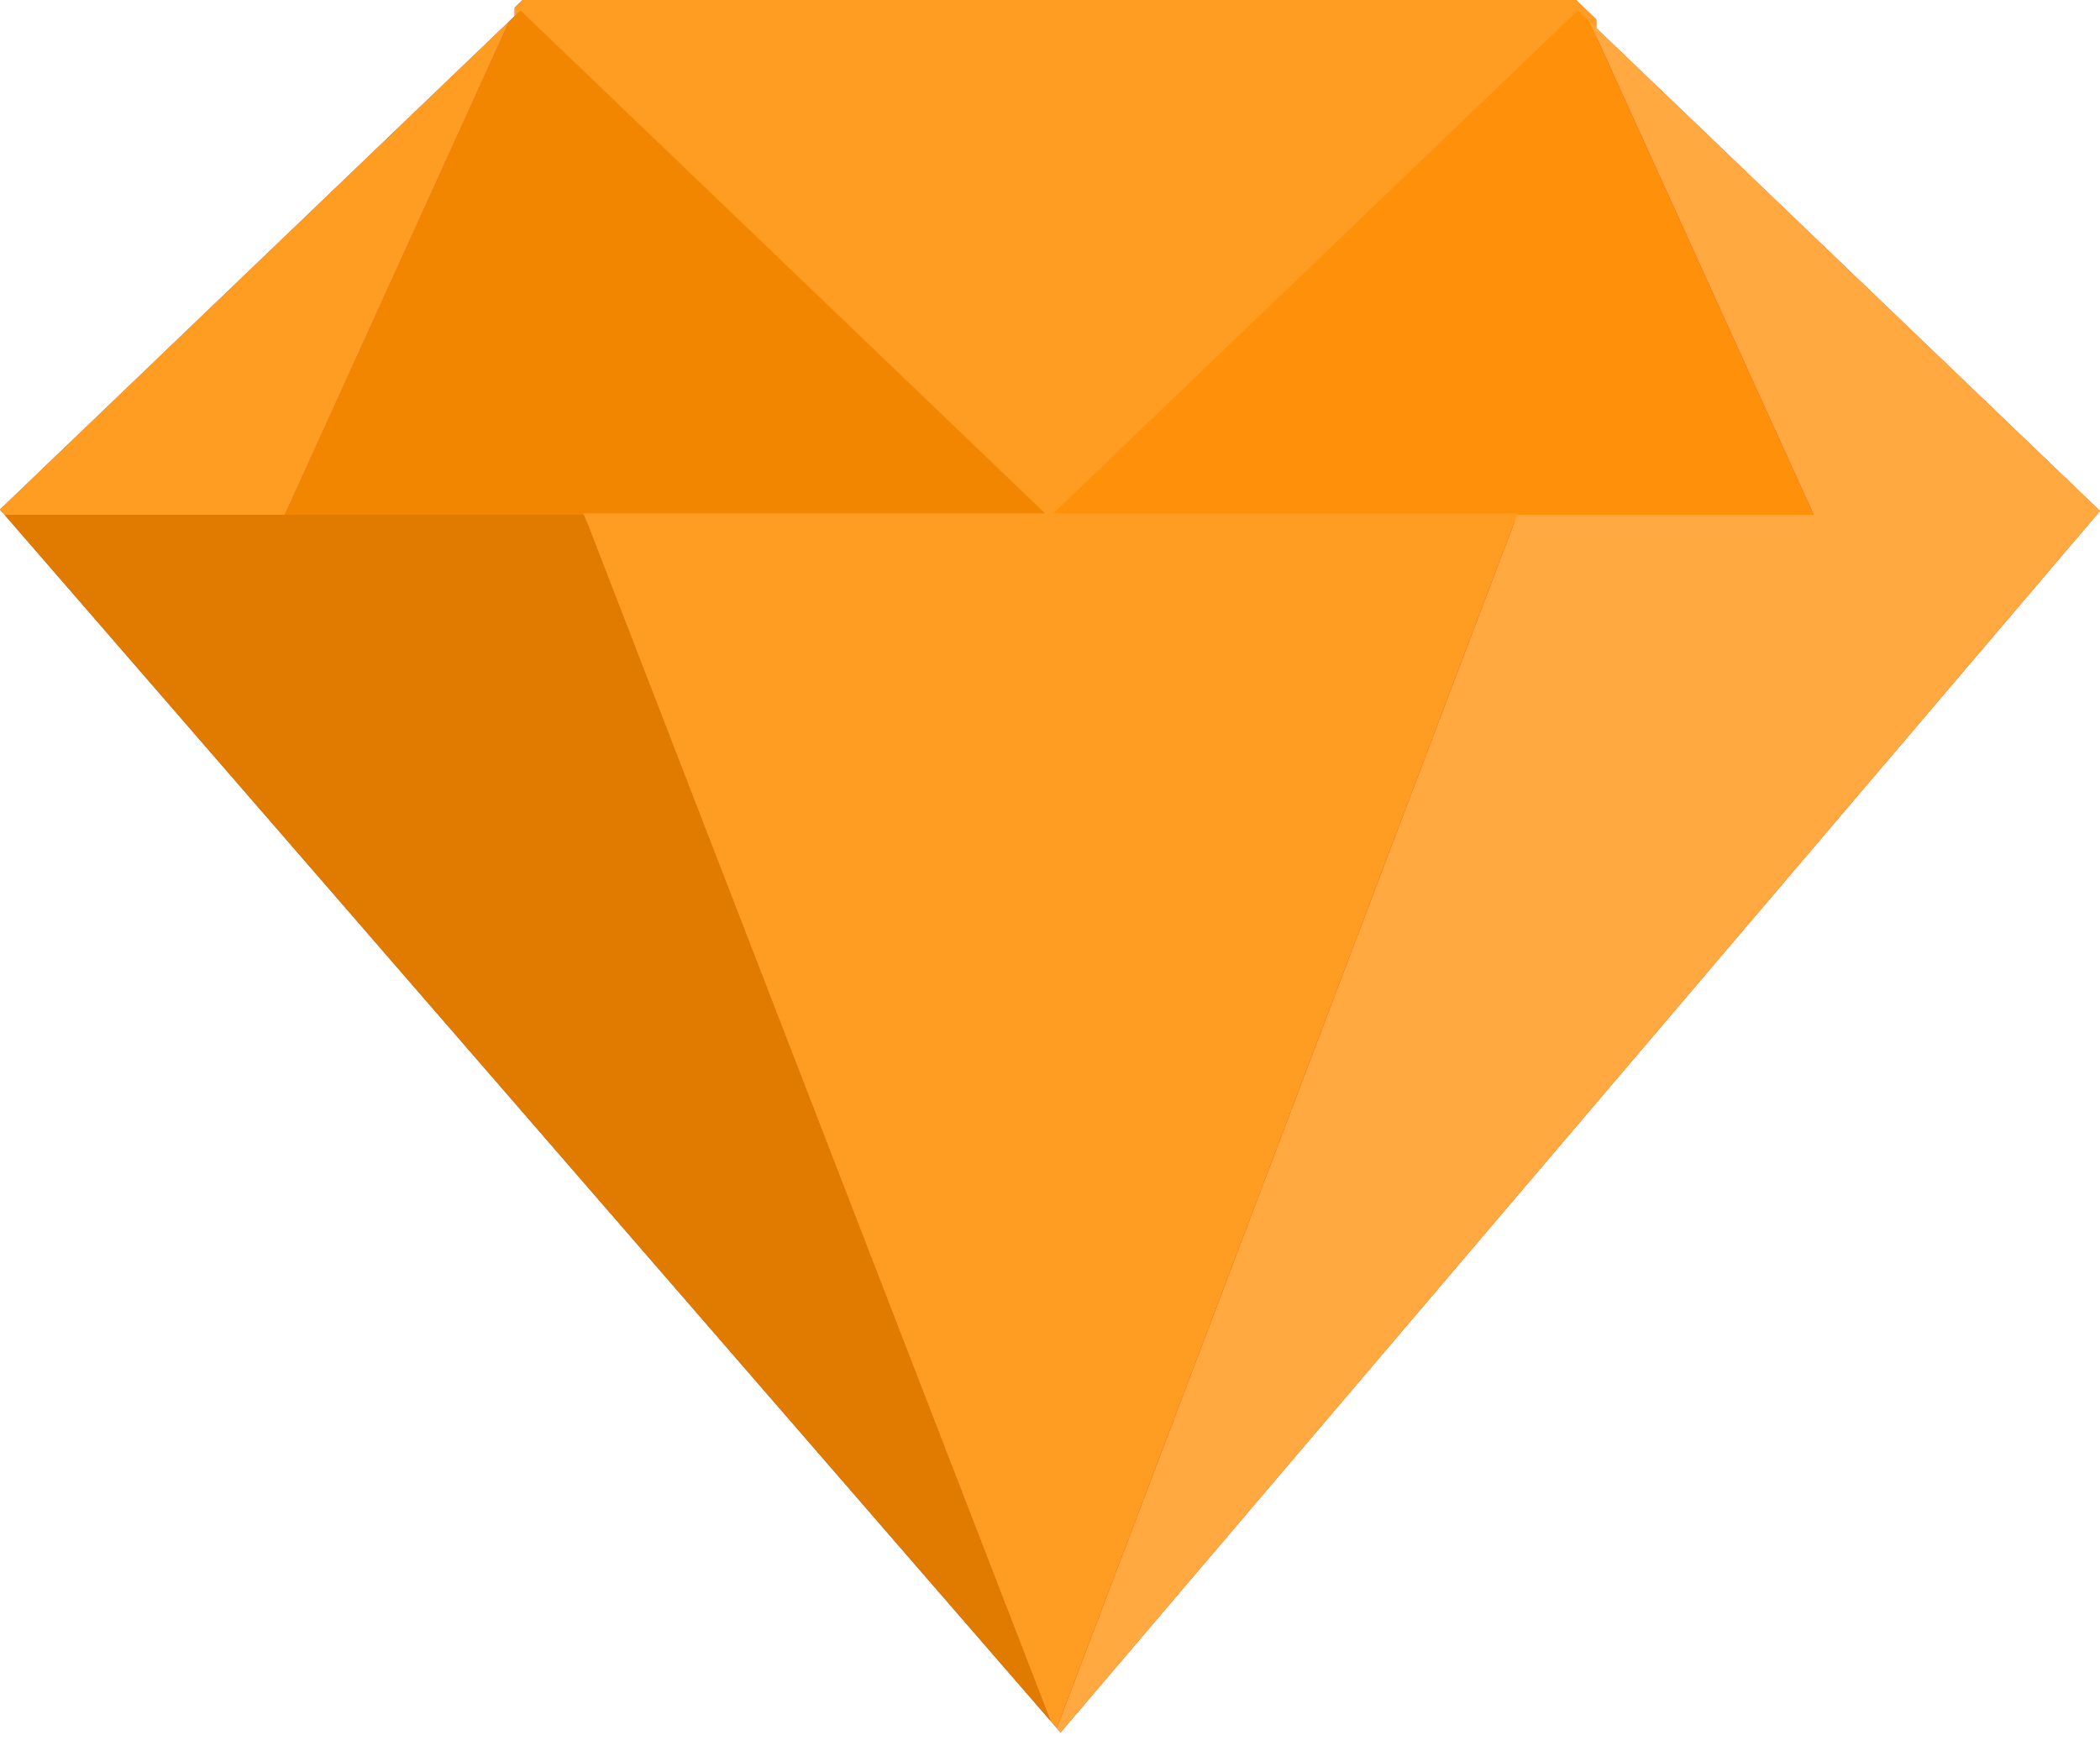
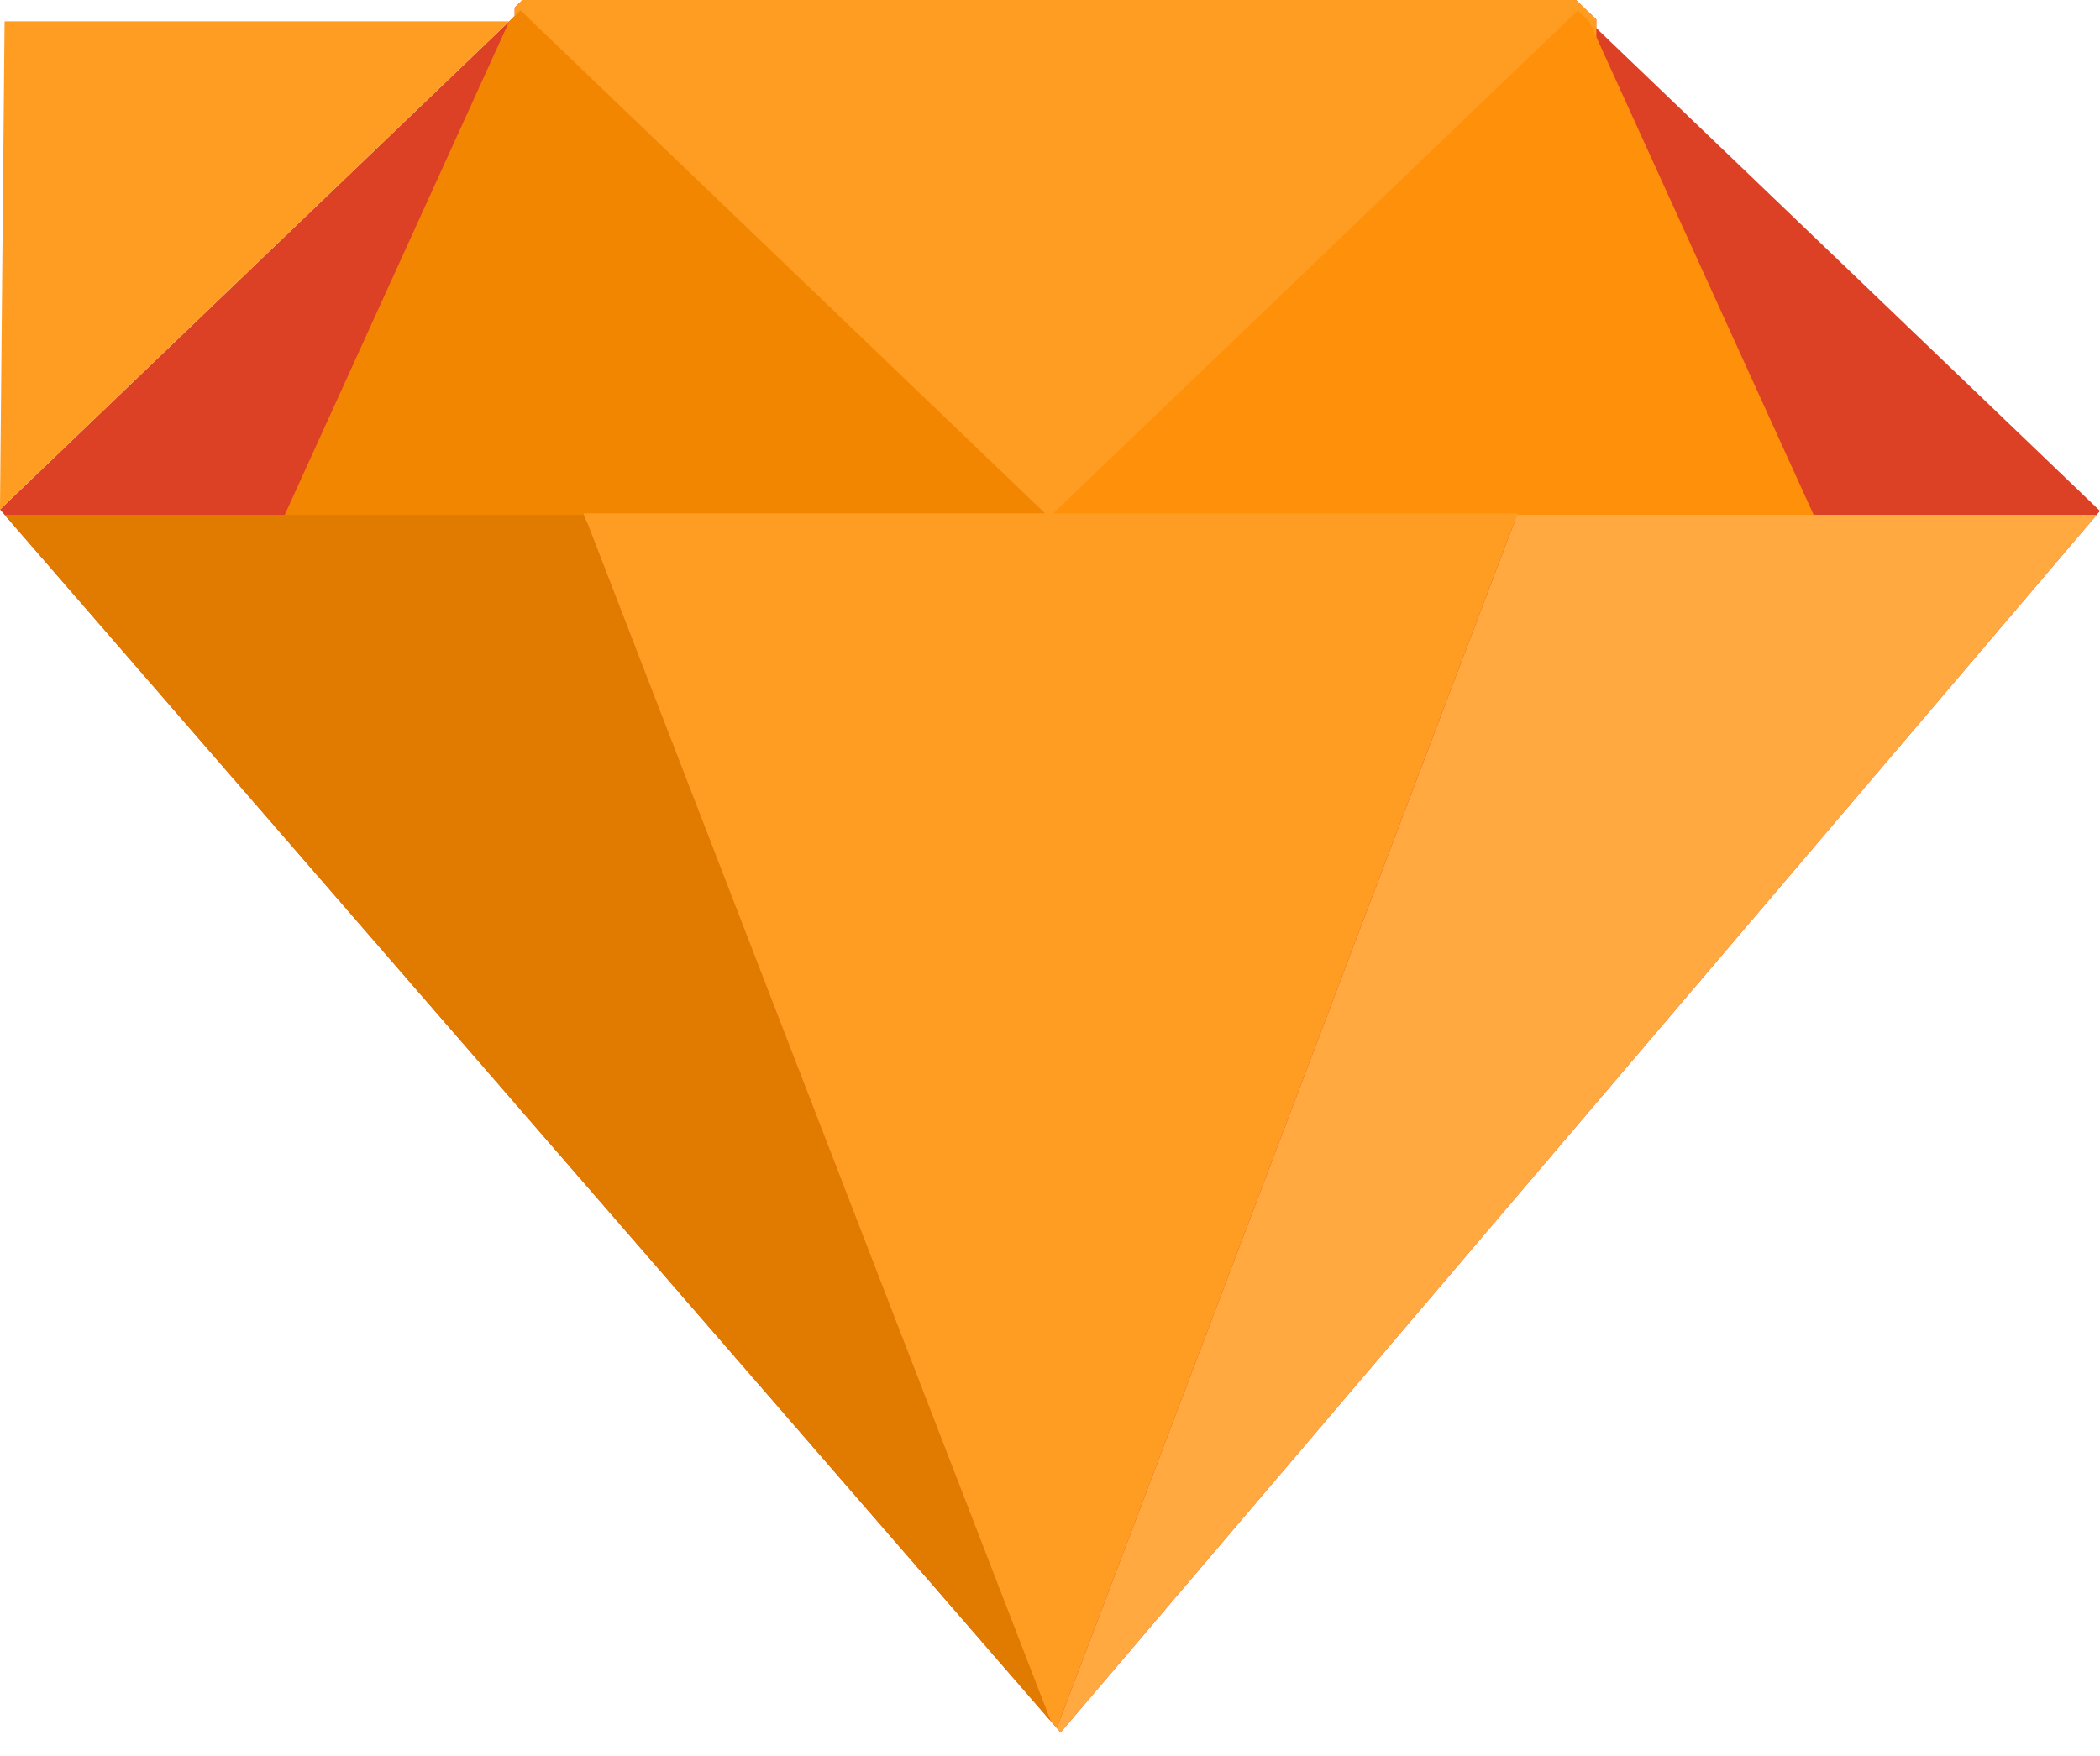
<svg xmlns="http://www.w3.org/2000/svg" width="55" height="46" viewBox="0 0 55 46" fill="none">
  <path d="M13.337 0.559L13.479 0.421V0.199L13.686 0H41.276L41.807 0.51V0.735L55 13.385L54.914 13.486L27.778 45.385L27.677 45.268L27.516 45.084L0.12 13.486L3.8147e-06 13.348L13.337 0.559Z" fill="#DC4126" />
  <path d="M13.688 0H41.278L41.809 0.51V13.662H13.481V0.199L13.688 0Z" fill="#FF9C22" />
  <path d="M47.503 13.486H54.914L27.778 45.385L27.678 45.268L39.735 13.486H47.503Z" fill="#FFA940" />
  <path d="M15.298 13.486L27.516 45.084L0.12 13.486H7.459H15.298Z" fill="#E07B00" />
  <path d="M15.298 13.486H27.413L27.372 13.447H27.588L27.547 13.486H39.734L27.677 45.269L27.516 45.084L15.298 13.486Z" fill="#FF9C22" />
  <path d="M41.622 0.56L47.5 13.487H39.732L39.748 13.448H27.586L41.324 0.273L41.622 0.56Z" fill="#FF910A" />
-   <path d="M41.625 0.559L55 13.384L54.914 13.486H47.502L41.625 0.559Z" fill="#FFA940" />
  <path d="M13.336 0.56L13.632 0.273L27.371 13.448H15.282L15.297 13.487H7.458L13.336 0.56Z" fill="#F38600" />
-   <path d="M13.336 0.559L7.459 13.486H0.12L-0.001 13.347L13.336 0.559Z" fill="#FF9C22" />
+   <path d="M13.336 0.559H0.12L-0.001 13.347L13.336 0.559Z" fill="#FF9C22" />
</svg>